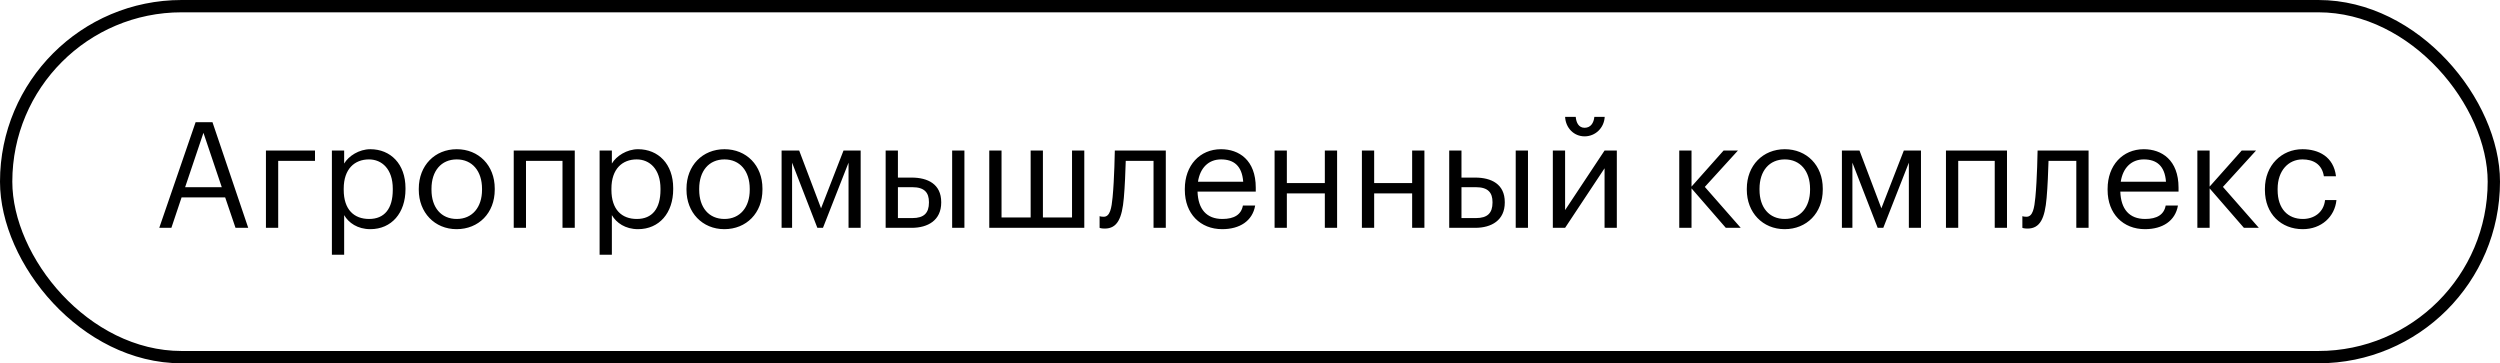
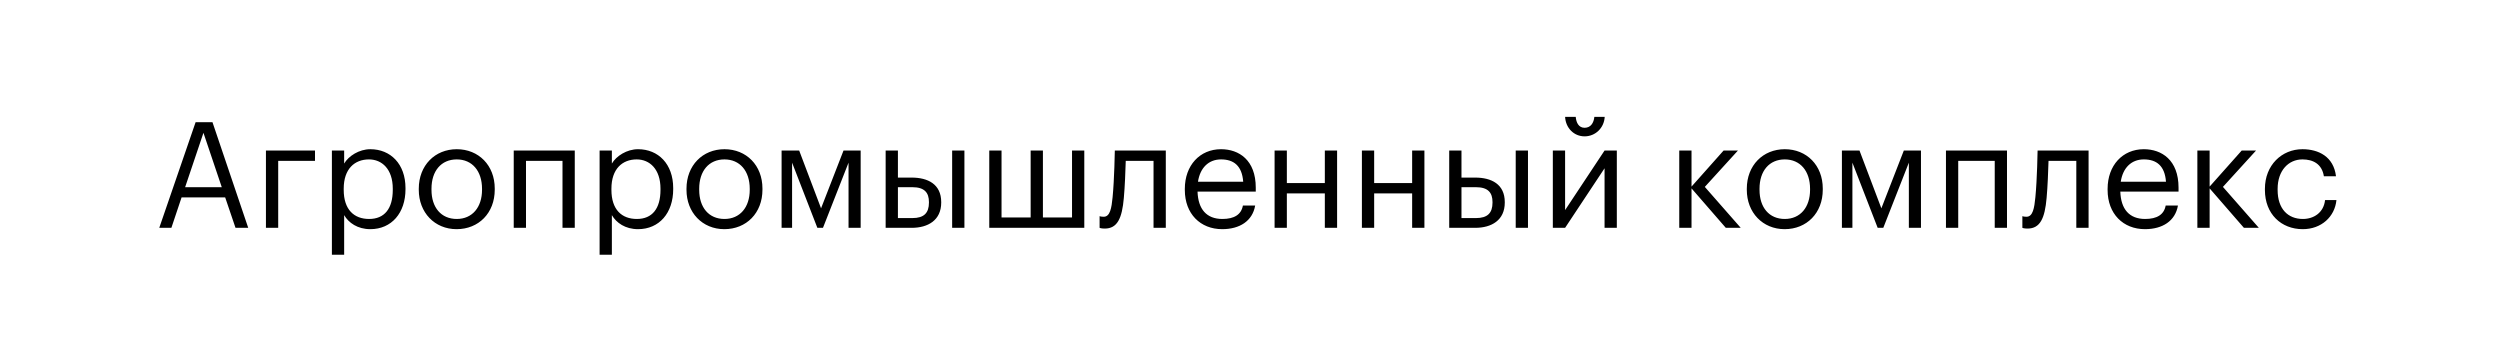
<svg xmlns="http://www.w3.org/2000/svg" width="406" height="59" viewBox="0 0 406 59" fill="none">
-   <rect x="1" y="1" width="404" height="57" rx="28.5" stroke="black" stroke-width="2" />
  <path d="M33.04 21.568L30.064 30.4H36.016L33.04 21.568ZM25.864 37L31.768 19.84H34.504L40.312 37H38.248L36.568 32.056H29.488L27.832 37H25.864ZM51.156 26.128H45.18V37H43.188V24.448H51.156V26.128ZM59.947 35.56C62.443 35.56 63.787 33.88 63.787 30.832V30.64C63.787 27.472 62.035 25.888 59.923 25.888C57.595 25.888 55.819 27.424 55.819 30.64V30.832C55.819 34.048 57.499 35.56 59.947 35.56ZM53.899 41.368V24.448H55.891V26.56C56.611 25.336 58.315 24.232 60.139 24.232C63.427 24.232 65.851 26.632 65.851 30.544V30.736C65.851 34.576 63.595 37.216 60.139 37.216C58.075 37.216 56.611 36.184 55.891 34.936V41.368H53.899ZM74.154 37.216C70.578 37.216 68.01 34.504 68.01 30.832V30.64C68.01 26.872 70.626 24.232 74.178 24.232C77.73 24.232 80.346 26.848 80.346 30.616V30.808C80.346 34.6 77.73 37.216 74.154 37.216ZM74.178 35.56C76.698 35.56 78.282 33.664 78.282 30.832V30.664C78.282 27.76 76.674 25.888 74.178 25.888C71.658 25.888 70.074 27.76 70.074 30.64V30.832C70.074 33.688 71.634 35.56 74.178 35.56ZM91.35 37V26.128H85.422V37H83.43V24.448H93.342V37H91.35ZM103.423 35.56C105.919 35.56 107.263 33.88 107.263 30.832V30.64C107.263 27.472 105.511 25.888 103.399 25.888C101.071 25.888 99.295 27.424 99.295 30.64V30.832C99.295 34.048 100.975 35.56 103.423 35.56ZM97.375 41.368V24.448H99.367V26.56C100.087 25.336 101.791 24.232 103.615 24.232C106.903 24.232 109.327 26.632 109.327 30.544V30.736C109.327 34.576 107.071 37.216 103.615 37.216C101.551 37.216 100.087 36.184 99.367 34.936V41.368H97.375ZM117.63 37.216C114.054 37.216 111.486 34.504 111.486 30.832V30.64C111.486 26.872 114.102 24.232 117.654 24.232C121.206 24.232 123.822 26.848 123.822 30.616V30.808C123.822 34.6 121.206 37.216 117.63 37.216ZM117.654 35.56C120.174 35.56 121.758 33.664 121.758 30.832V30.664C121.758 27.76 120.15 25.888 117.654 25.888C115.134 25.888 113.55 27.76 113.55 30.64V30.832C113.55 33.688 115.11 35.56 117.654 35.56ZM132.739 37L128.635 26.416V37H126.931V24.448H129.787L133.339 33.832L136.987 24.448H139.771V37H137.803V26.416L133.651 37H132.739ZM154.629 37V24.448H156.621V37H154.629ZM143.829 37V24.448H145.821V28.84H148.053C150.669 28.84 152.853 29.896 152.853 32.824V32.896C152.853 35.776 150.693 37 148.053 37H143.829ZM145.821 35.416H148.173C150.045 35.416 150.861 34.6 150.861 32.896V32.824C150.861 31.288 150.141 30.4 148.173 30.4H145.821V35.416ZM160.657 37V24.448H162.649V35.32H167.377V24.448H169.369V35.32H174.097V24.448H176.089V37H160.657ZM182.51 32.152C182.222 35.464 181.454 37.12 179.414 37.12C178.79 37.12 178.574 37 178.574 37V35.104C178.574 35.104 178.79 35.2 179.246 35.2C180.278 35.2 180.518 33.784 180.686 32.032C180.974 29.104 181.046 24.448 181.046 24.448H189.326V37H187.334V26.128H182.822C182.774 27.784 182.678 30.304 182.51 32.152ZM198.488 37.216C194.936 37.216 192.416 34.72 192.416 30.856V30.664C192.416 26.872 194.84 24.232 198.296 24.232C201.2 24.232 203.936 25.984 203.936 30.472V31.12H194.48C194.576 33.976 195.944 35.56 198.512 35.56C200.456 35.56 201.584 34.84 201.848 33.376H203.84C203.408 35.896 201.32 37.216 198.488 37.216ZM194.552 29.512H201.896C201.704 26.92 200.36 25.888 198.296 25.888C196.256 25.888 194.888 27.28 194.552 29.512ZM215.153 37V31.408H208.985V37H206.993V24.448H208.985V29.728H215.153V24.448H217.145V37H215.153ZM229.332 37V31.408H223.164V37H221.172V24.448H223.164V29.728H229.332V24.448H231.324V37H229.332ZM246.152 37V24.448H248.144V37H246.152ZM235.352 37V24.448H237.344V28.84H239.576C242.192 28.84 244.376 29.896 244.376 32.824V32.896C244.376 35.776 242.216 37 239.576 37H235.352ZM237.344 35.416H239.696C241.568 35.416 242.384 34.6 242.384 32.896V32.824C242.384 31.288 241.664 30.4 239.696 30.4H237.344V35.416ZM257.34 22.144C255.612 22.144 254.268 20.8 254.172 18.976H255.9C255.972 19.912 256.38 20.752 257.34 20.752C258.348 20.752 258.828 19.936 258.924 18.976H260.604C260.508 20.8 259.068 22.144 257.34 22.144ZM254.172 37H252.18V24.448H254.172V34.12L260.58 24.448H262.572V37H260.58V27.328L254.172 37ZM280.271 37L274.703 30.592V37H272.711V24.448H274.703V30.304L279.911 24.448H282.239L276.863 30.352L282.695 37H280.271ZM289.826 37.216C286.25 37.216 283.682 34.504 283.682 30.832V30.64C283.682 26.872 286.298 24.232 289.85 24.232C293.402 24.232 296.018 26.848 296.018 30.616V30.808C296.018 34.6 293.402 37.216 289.826 37.216ZM289.85 35.56C292.37 35.56 293.954 33.664 293.954 30.832V30.664C293.954 27.76 292.346 25.888 289.85 25.888C287.33 25.888 285.746 27.76 285.746 30.64V30.832C285.746 33.688 287.306 35.56 289.85 35.56ZM304.934 37L300.83 26.416V37H299.126V24.448H301.982L305.534 33.832L309.182 24.448H311.966V37H309.998V26.416L305.846 37H304.934ZM323.944 37V26.128H318.016V37H316.024V24.448H325.936V37H323.944ZM332.369 32.152C332.081 35.464 331.313 37.12 329.273 37.12C328.649 37.12 328.433 37 328.433 37V35.104C328.433 35.104 328.649 35.2 329.105 35.2C330.137 35.2 330.377 33.784 330.545 32.032C330.833 29.104 330.905 24.448 330.905 24.448H339.185V37H337.193V26.128H332.681C332.633 27.784 332.537 30.304 332.369 32.152ZM348.347 37.216C344.795 37.216 342.275 34.72 342.275 30.856V30.664C342.275 26.872 344.699 24.232 348.155 24.232C351.059 24.232 353.795 25.984 353.795 30.472V31.12H344.339C344.435 33.976 345.803 35.56 348.371 35.56C350.315 35.56 351.443 34.84 351.707 33.376H353.699C353.267 35.896 351.179 37.216 348.347 37.216ZM344.411 29.512H351.755C351.563 26.92 350.219 25.888 348.155 25.888C346.115 25.888 344.747 27.28 344.411 29.512ZM364.412 37L358.844 30.592V37H356.852V24.448H358.844V30.304L364.052 24.448H366.38L361.004 30.352L366.836 37H364.412ZM373.966 37.216C370.462 37.216 367.822 34.744 367.822 30.856V30.664C367.822 26.824 370.558 24.232 373.918 24.232C376.534 24.232 378.982 25.432 379.366 28.624H377.398C377.086 26.632 375.646 25.888 373.918 25.888C371.638 25.888 369.886 27.712 369.886 30.664V30.856C369.886 33.928 371.566 35.56 373.99 35.56C375.766 35.56 377.374 34.528 377.59 32.488H379.438C379.174 35.2 376.99 37.216 373.966 37.216Z" fill="black" />
</svg>